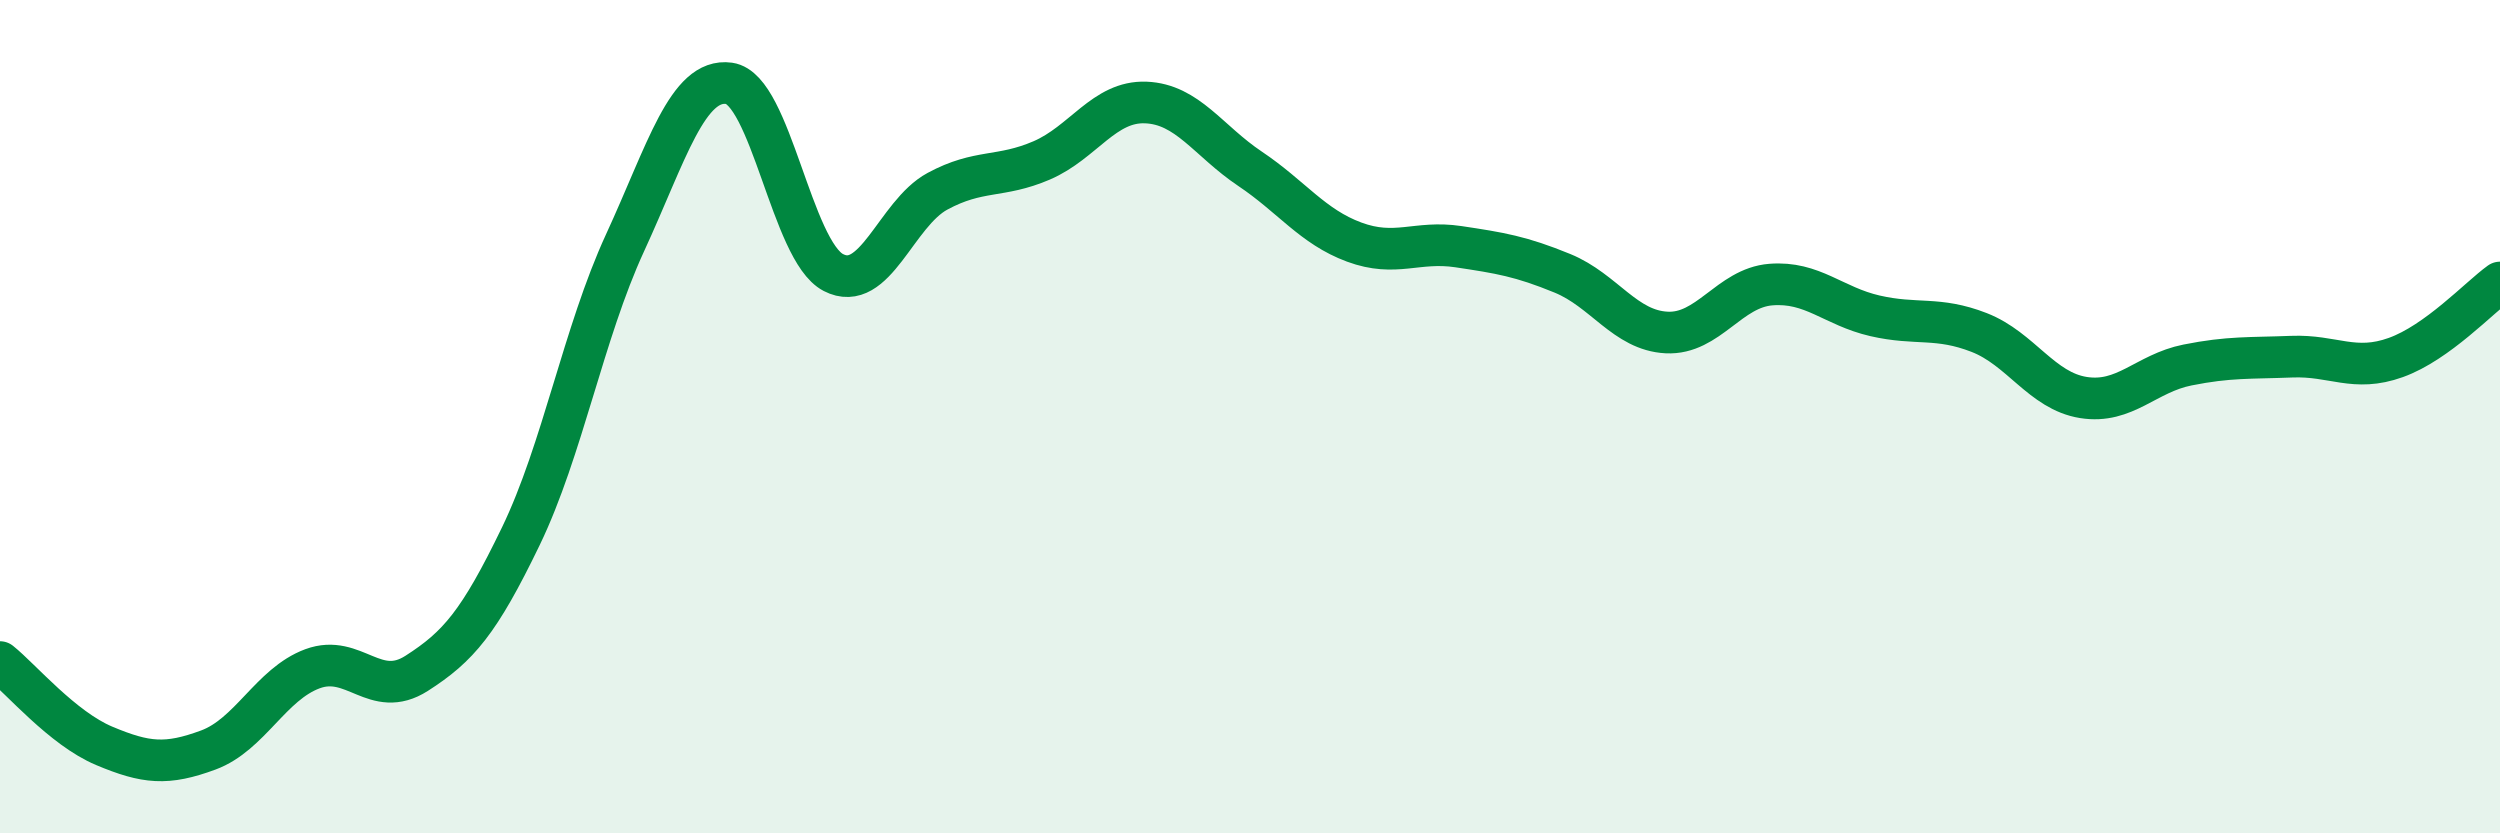
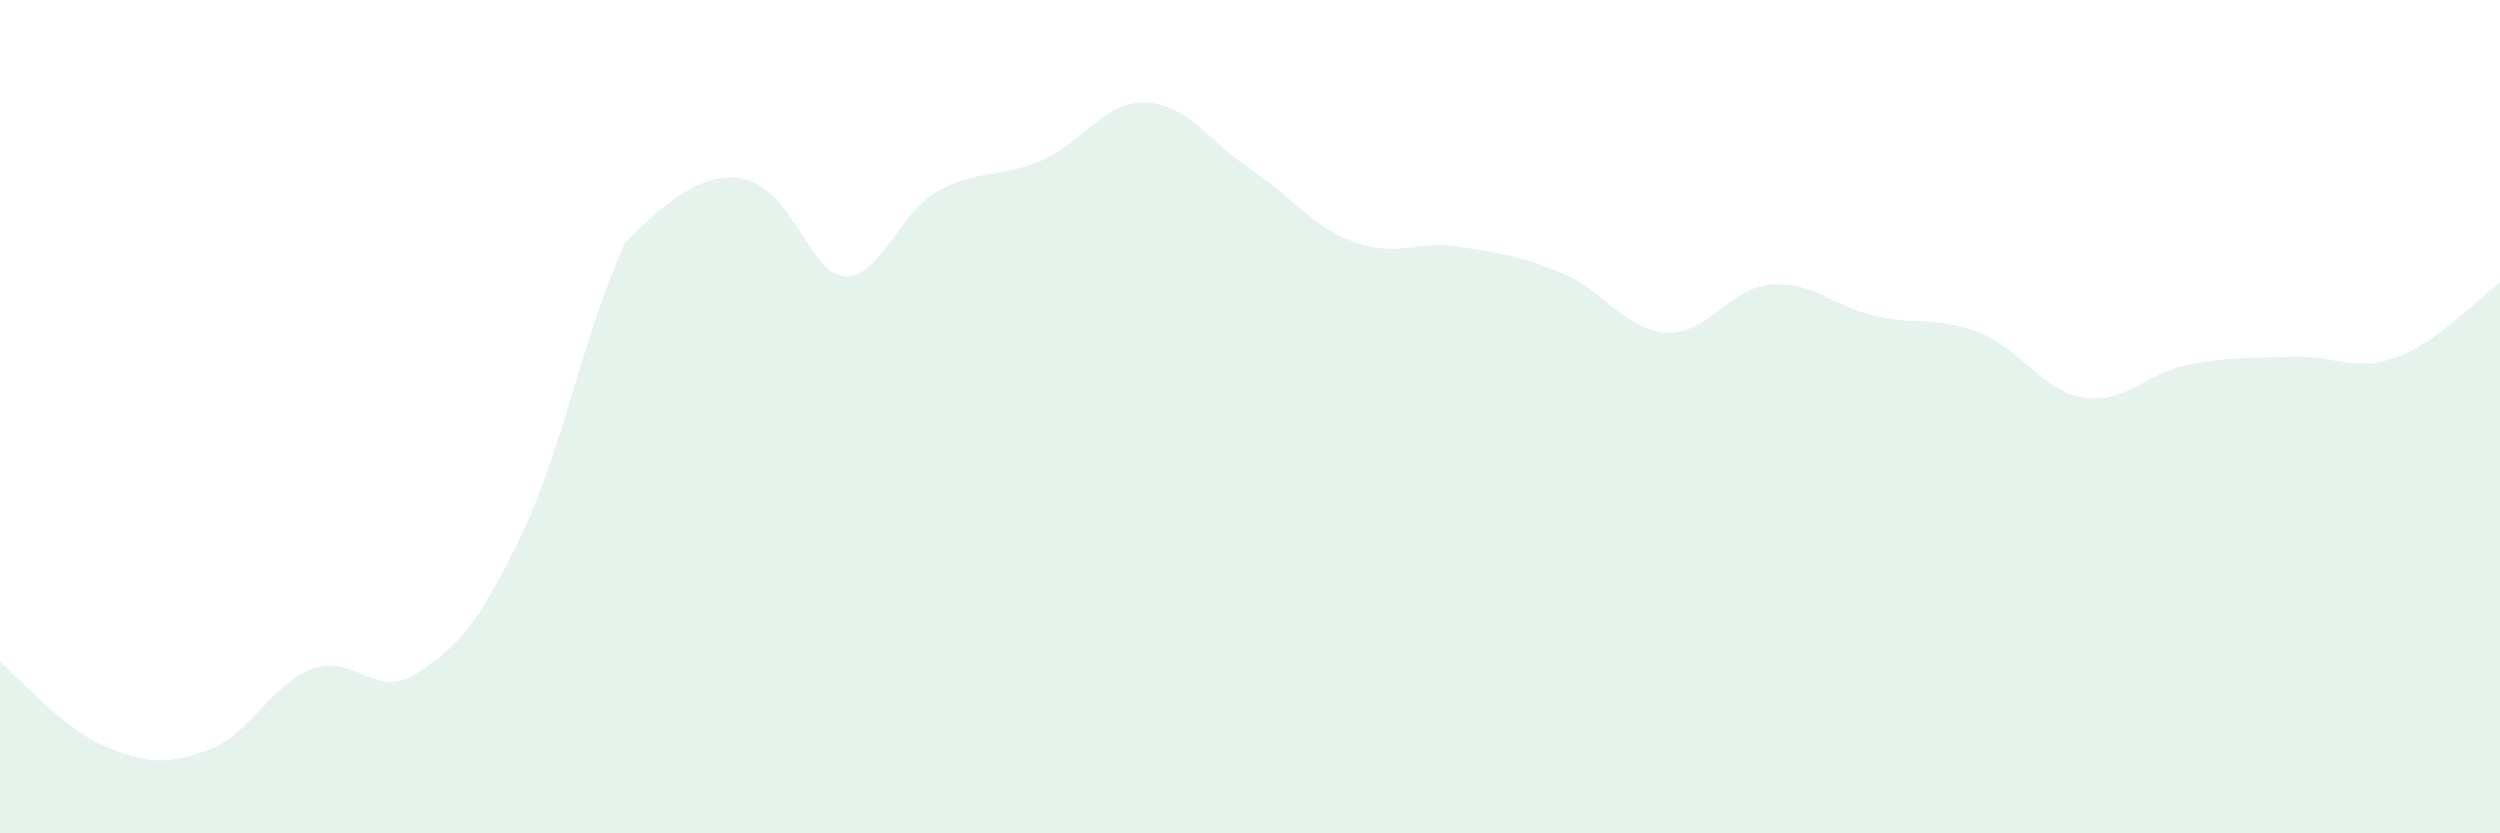
<svg xmlns="http://www.w3.org/2000/svg" width="60" height="20" viewBox="0 0 60 20">
-   <path d="M 0,15.89 C 0.5,16.29 1.5,17.48 2.5,17.9 C 3.5,18.32 4,18.37 5,18 C 6,17.63 6.5,16.42 7.5,16.05 C 8.5,15.68 9,16.8 10,16.16 C 11,15.52 11.5,14.94 12.5,12.87 C 13.5,10.8 14,8 15,5.83 C 16,3.66 16.5,1.86 17.5,2 C 18.5,2.14 19,6.02 20,6.54 C 21,7.06 21.5,5.13 22.5,4.59 C 23.5,4.05 24,4.28 25,3.85 C 26,3.42 26.5,2.42 27.5,2.46 C 28.5,2.5 29,3.38 30,4.05 C 31,4.72 31.5,5.44 32.5,5.81 C 33.5,6.18 34,5.77 35,5.92 C 36,6.07 36.5,6.15 37.5,6.56 C 38.5,6.97 39,7.93 40,7.98 C 41,8.03 41.5,6.91 42.5,6.83 C 43.5,6.75 44,7.35 45,7.58 C 46,7.81 46.5,7.59 47.5,7.98 C 48.5,8.37 49,9.38 50,9.54 C 51,9.7 51.5,8.96 52.5,8.76 C 53.5,8.56 54,8.6 55,8.56 C 56,8.52 56.5,8.94 57.5,8.58 C 58.5,8.22 59.5,7.14 60,6.78L60 20L0 20Z" fill="#008740" opacity="0.1" stroke-linecap="round" stroke-linejoin="round" />
-   <path d="M 0,15.89 C 0.5,16.29 1.5,17.48 2.5,17.9 C 3.5,18.32 4,18.37 5,18 C 6,17.63 6.5,16.42 7.5,16.05 C 8.5,15.68 9,16.8 10,16.16 C 11,15.52 11.5,14.94 12.5,12.87 C 13.5,10.8 14,8 15,5.83 C 16,3.66 16.5,1.86 17.5,2 C 18.5,2.14 19,6.02 20,6.54 C 21,7.06 21.5,5.13 22.5,4.59 C 23.5,4.05 24,4.28 25,3.85 C 26,3.42 26.5,2.42 27.5,2.46 C 28.5,2.5 29,3.38 30,4.05 C 31,4.72 31.5,5.44 32.5,5.81 C 33.5,6.18 34,5.77 35,5.92 C 36,6.07 36.5,6.15 37.5,6.56 C 38.5,6.97 39,7.93 40,7.98 C 41,8.03 41.5,6.91 42.5,6.83 C 43.5,6.75 44,7.35 45,7.58 C 46,7.81 46.5,7.59 47.5,7.98 C 48.5,8.37 49,9.38 50,9.54 C 51,9.7 51.5,8.96 52.5,8.76 C 53.5,8.56 54,8.6 55,8.56 C 56,8.52 56.5,8.94 57.5,8.58 C 58.5,8.22 59.5,7.14 60,6.78" stroke="#008740" stroke-width="1" fill="none" stroke-linecap="round" stroke-linejoin="round" />
+   <path d="M 0,15.89 C 0.5,16.29 1.5,17.48 2.5,17.9 C 3.5,18.32 4,18.37 5,18 C 6,17.63 6.5,16.42 7.5,16.05 C 8.5,15.68 9,16.8 10,16.16 C 11,15.52 11.5,14.94 12.5,12.87 C 13.5,10.8 14,8 15,5.83 C 18.5,2.14 19,6.02 20,6.54 C 21,7.06 21.5,5.13 22.5,4.59 C 23.5,4.05 24,4.28 25,3.85 C 26,3.42 26.5,2.42 27.5,2.46 C 28.5,2.5 29,3.38 30,4.05 C 31,4.72 31.5,5.44 32.5,5.81 C 33.5,6.18 34,5.77 35,5.92 C 36,6.07 36.5,6.15 37.5,6.56 C 38.5,6.97 39,7.93 40,7.98 C 41,8.03 41.5,6.91 42.5,6.83 C 43.5,6.75 44,7.35 45,7.58 C 46,7.81 46.5,7.59 47.5,7.98 C 48.5,8.37 49,9.38 50,9.54 C 51,9.7 51.5,8.96 52.5,8.76 C 53.5,8.56 54,8.6 55,8.56 C 56,8.52 56.5,8.94 57.5,8.58 C 58.5,8.22 59.5,7.14 60,6.78L60 20L0 20Z" fill="#008740" opacity="0.1" stroke-linecap="round" stroke-linejoin="round" />
</svg>